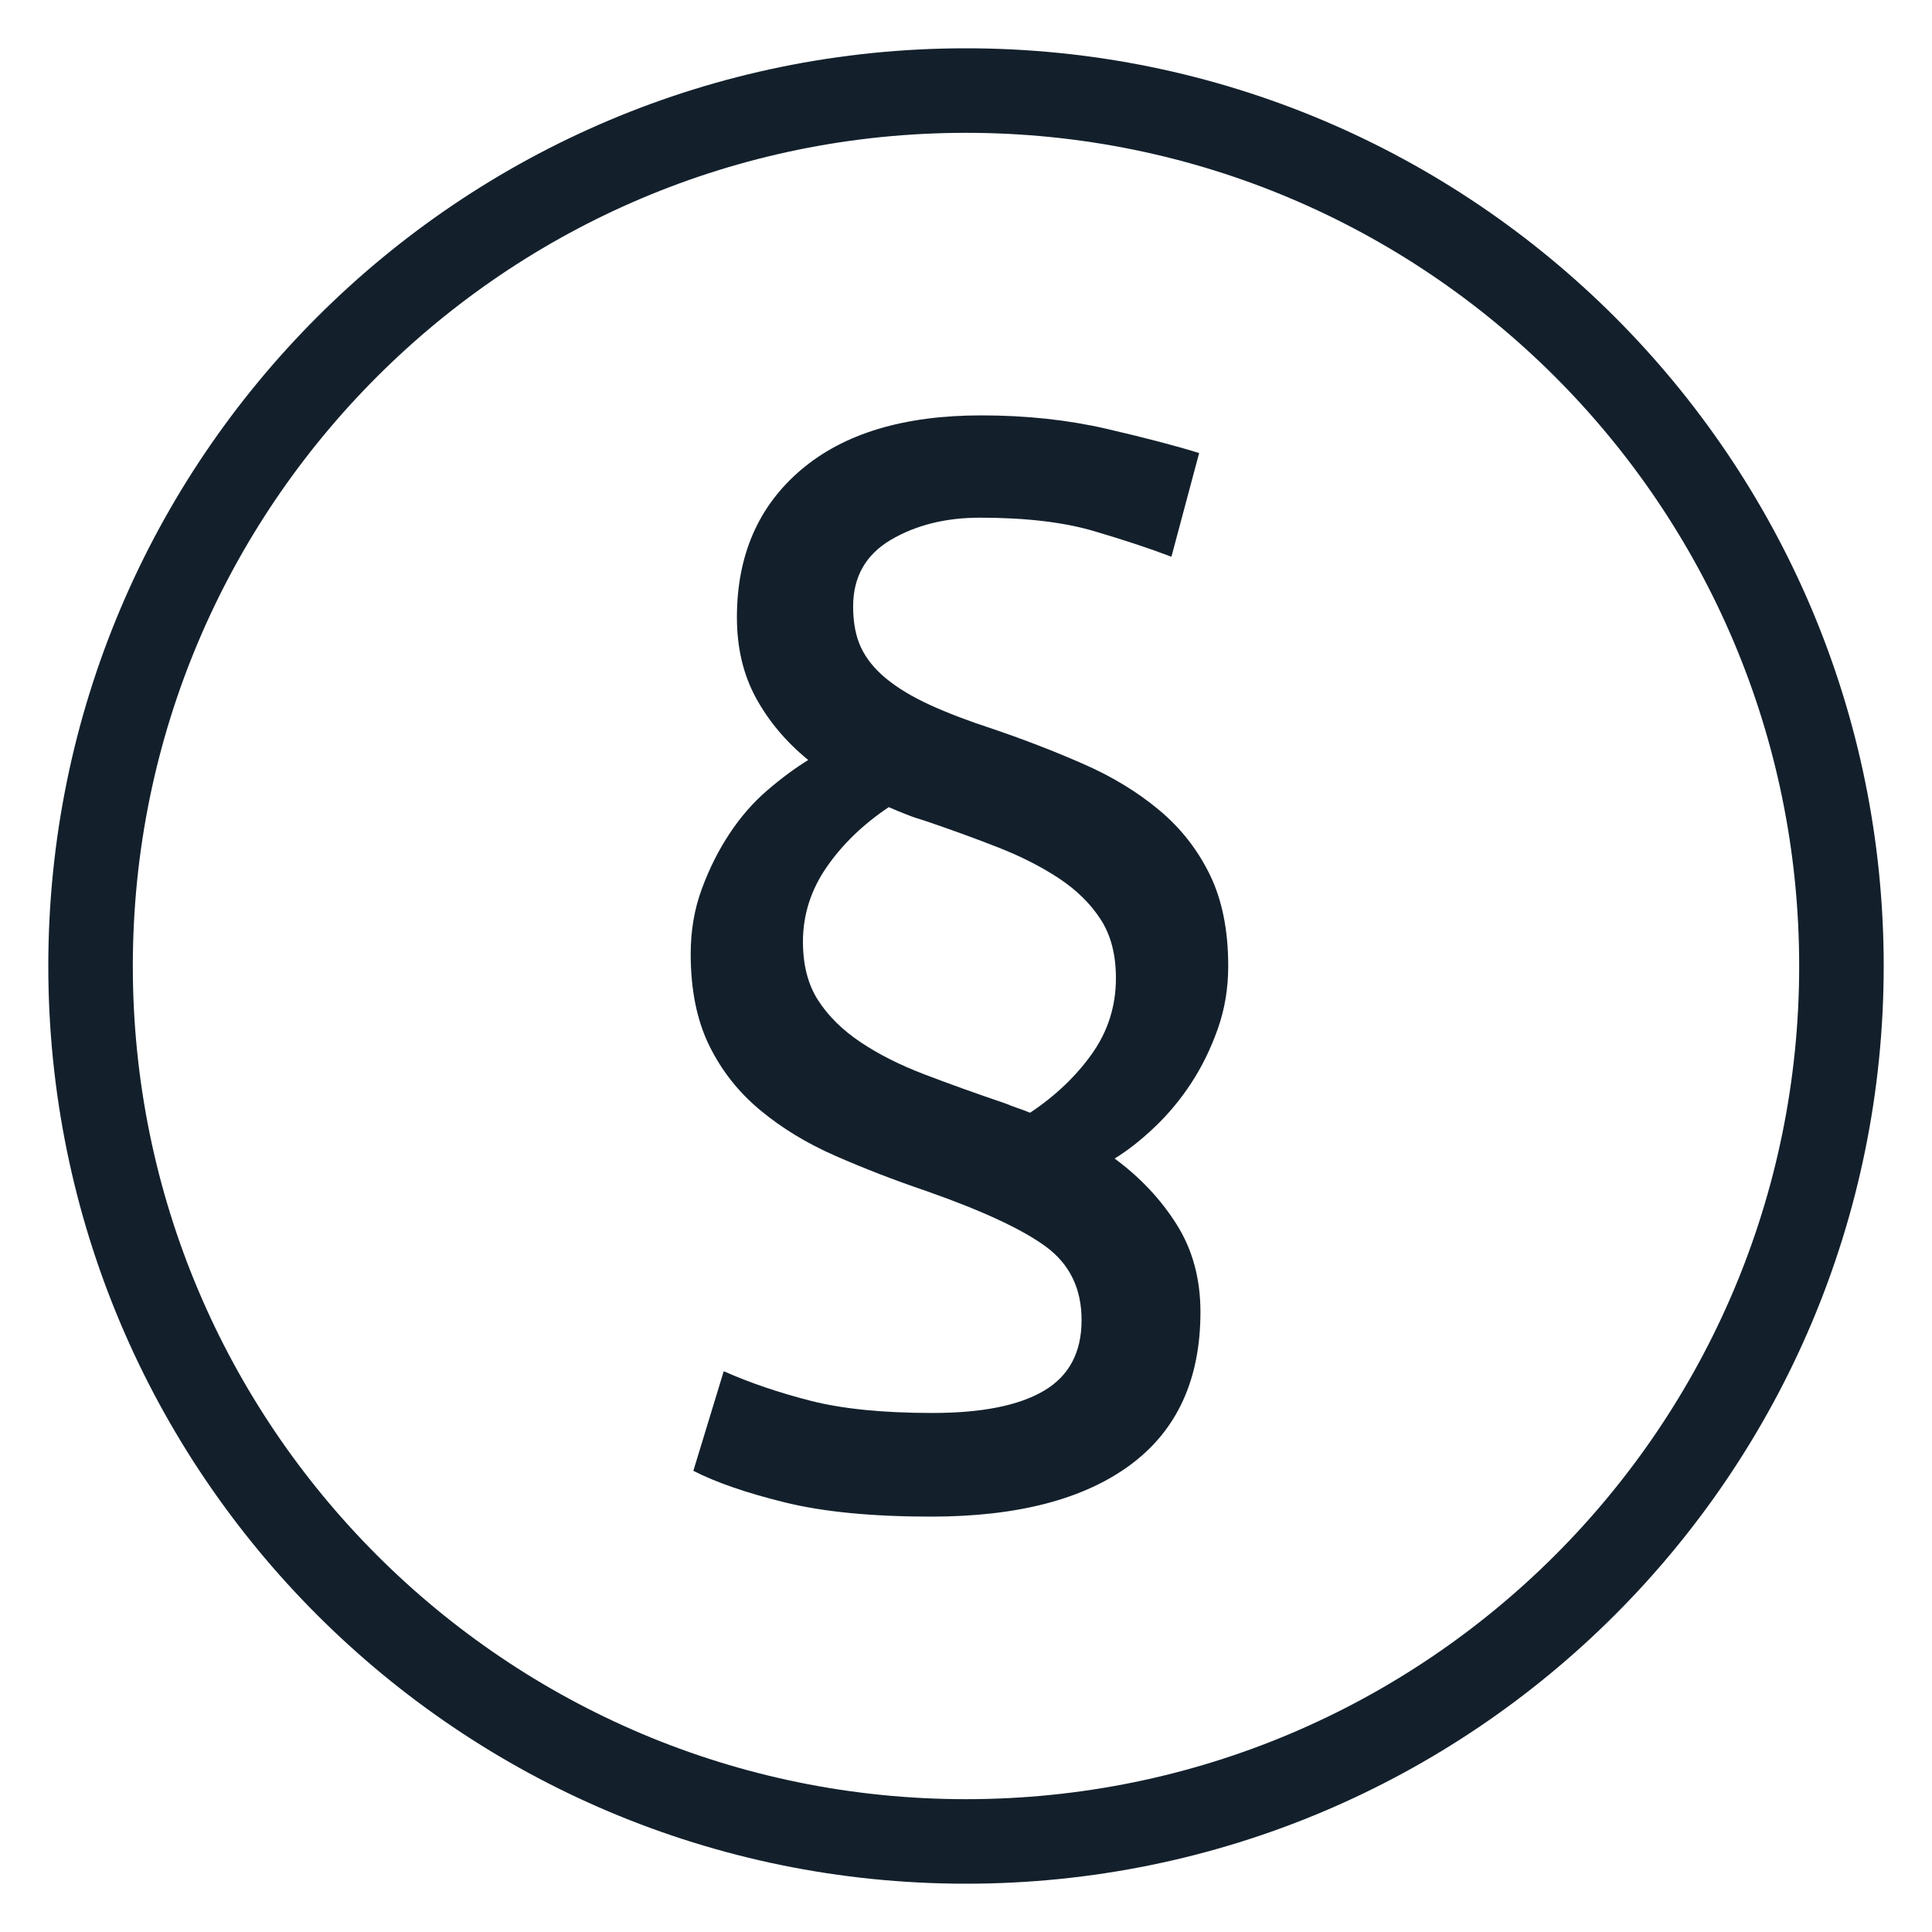
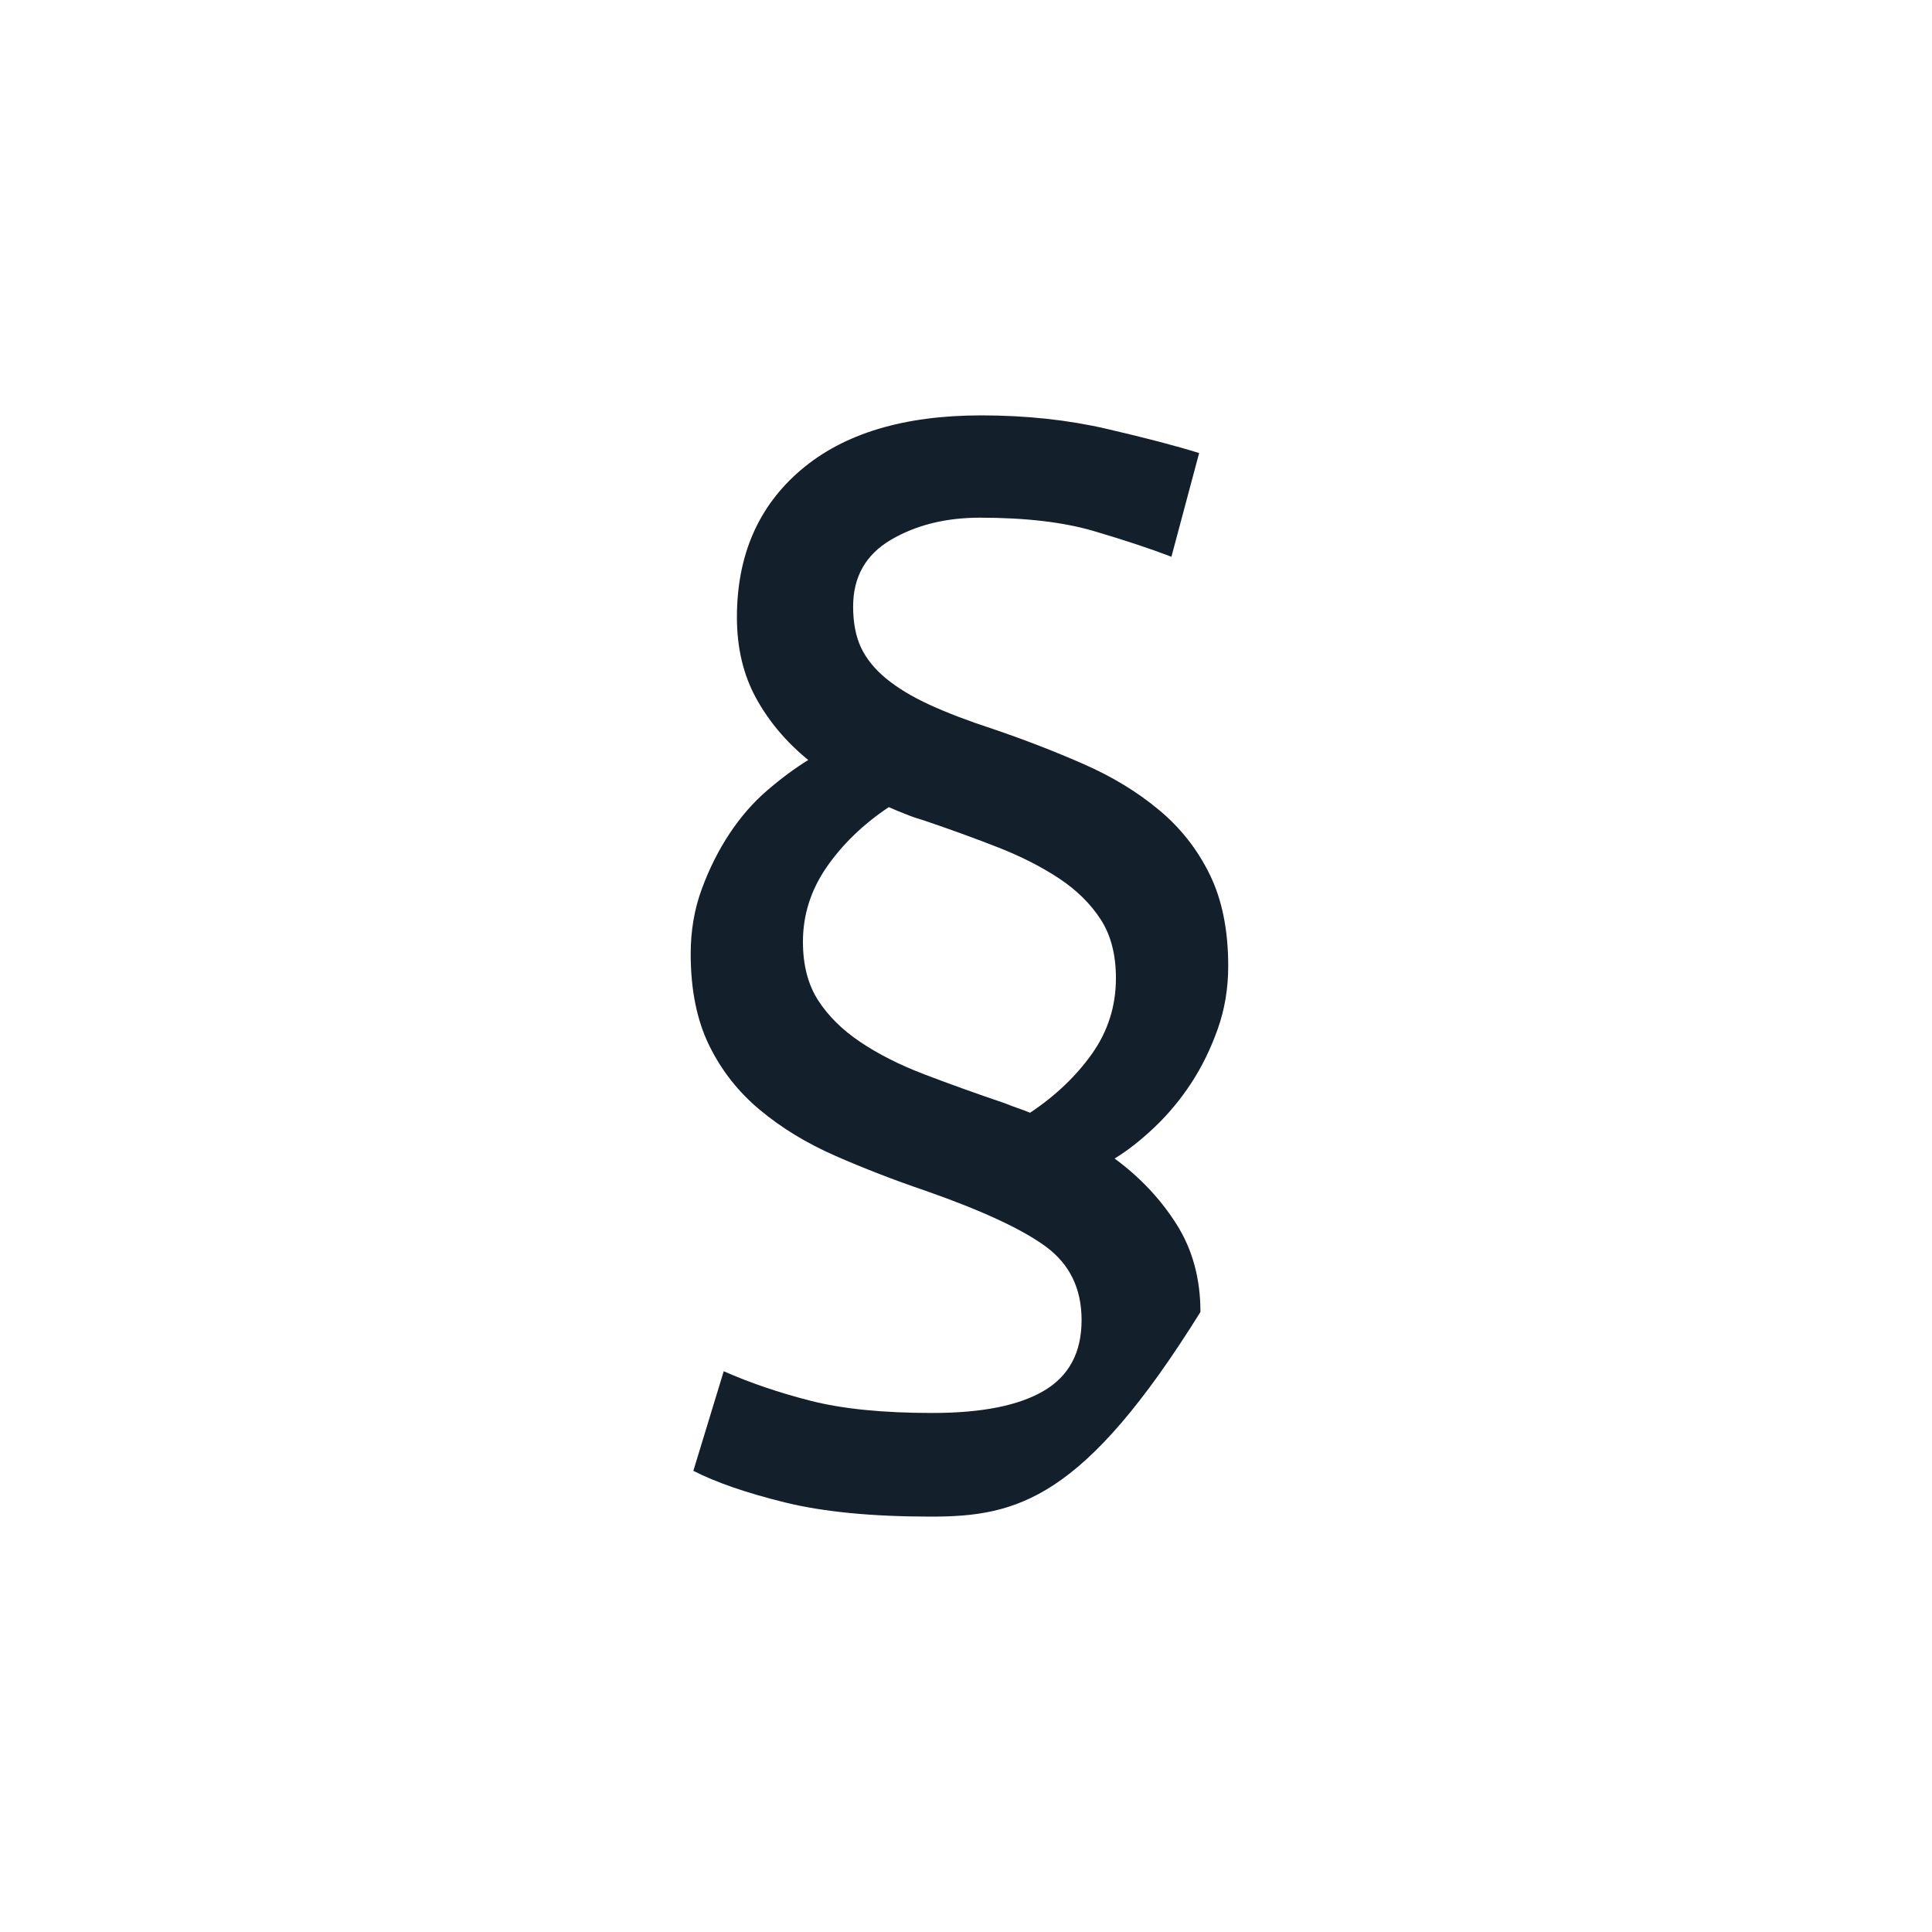
<svg xmlns="http://www.w3.org/2000/svg" width="40" height="40" viewBox="0 0 40 40" fill="none">
-   <path fill-rule="evenodd" clip-rule="evenodd" d="M14.984 28.39C15.53 28.631 16.132 28.836 16.788 29.003C17.445 29.17 18.283 29.254 19.304 29.254C20.325 29.254 21.095 29.101 21.614 28.794C22.134 28.487 22.393 28 22.393 27.331C22.393 26.68 22.147 26.174 21.655 25.811C21.163 25.449 20.334 25.064 19.167 24.655C18.511 24.432 17.887 24.19 17.294 23.93C16.702 23.67 16.182 23.354 15.736 22.982C15.289 22.611 14.938 22.165 14.683 21.645C14.428 21.124 14.3 20.492 14.3 19.749C14.3 19.266 14.377 18.815 14.533 18.397C14.687 17.979 14.879 17.598 15.107 17.255C15.335 16.911 15.594 16.613 15.886 16.363C16.178 16.112 16.46 15.903 16.734 15.735C16.278 15.364 15.918 14.936 15.653 14.453C15.389 13.97 15.257 13.413 15.257 12.781C15.257 11.499 15.699 10.481 16.583 9.729C17.467 8.976 18.711 8.6 20.316 8.6C21.245 8.6 22.111 8.693 22.913 8.879C23.715 9.065 24.353 9.232 24.827 9.38L24.253 11.527C23.815 11.359 23.282 11.183 22.653 10.997C22.024 10.811 21.236 10.718 20.288 10.718C19.577 10.718 18.962 10.872 18.442 11.178C17.923 11.485 17.663 11.945 17.663 12.558C17.663 12.892 17.718 13.176 17.827 13.408C17.937 13.64 18.11 13.854 18.347 14.049C18.584 14.244 18.884 14.425 19.249 14.593C19.614 14.76 20.051 14.927 20.562 15.094C21.218 15.317 21.842 15.559 22.434 15.819C23.027 16.079 23.547 16.395 23.993 16.767C24.44 17.138 24.791 17.584 25.046 18.105C25.301 18.625 25.429 19.257 25.429 20C25.429 20.465 25.356 20.901 25.21 21.31C25.064 21.719 24.882 22.09 24.663 22.425C24.444 22.759 24.194 23.061 23.911 23.331C23.628 23.6 23.351 23.819 23.077 23.986C23.606 24.376 24.034 24.831 24.362 25.352C24.69 25.872 24.854 26.476 24.854 27.163C24.854 28.557 24.371 29.611 23.405 30.327C22.439 31.042 21.063 31.4 19.276 31.4C18.055 31.4 17.048 31.302 16.255 31.107C15.462 30.912 14.829 30.694 14.355 30.452L14.984 28.39ZM19.14 16.99C19.012 16.953 18.889 16.911 18.771 16.864C18.652 16.818 18.529 16.767 18.401 16.711C17.873 17.064 17.445 17.477 17.116 17.951C16.788 18.425 16.624 18.941 16.624 19.498C16.624 19.981 16.729 20.386 16.939 20.711C17.148 21.036 17.44 21.324 17.814 21.575C18.187 21.826 18.629 22.049 19.14 22.244C19.65 22.439 20.206 22.639 20.808 22.843C20.899 22.88 20.985 22.913 21.067 22.941C21.149 22.968 21.236 23.001 21.327 23.038C21.856 22.685 22.284 22.276 22.612 21.812C22.94 21.347 23.104 20.827 23.104 20.251C23.104 19.768 23 19.363 22.79 19.038C22.58 18.713 22.293 18.43 21.929 18.188C21.564 17.947 21.145 17.733 20.671 17.547C20.197 17.361 19.687 17.175 19.14 16.99Z" fill="#13202C" />
-   <path d="M38.125 20C38.125 30.01 30.01 38.125 20 38.125C9.99 38.125 1.875 30.01 1.875 20C1.875 9.99 9.99 1.875 20 1.875C30.01 1.875 38.125 9.99 38.125 20Z" stroke="#13202C" stroke-width="1.75" />
+   <path fill-rule="evenodd" clip-rule="evenodd" d="M14.984 28.39C15.53 28.631 16.132 28.836 16.788 29.003C17.445 29.17 18.283 29.254 19.304 29.254C20.325 29.254 21.095 29.101 21.614 28.794C22.134 28.487 22.393 28 22.393 27.331C22.393 26.68 22.147 26.174 21.655 25.811C21.163 25.449 20.334 25.064 19.167 24.655C18.511 24.432 17.887 24.19 17.294 23.93C16.702 23.67 16.182 23.354 15.736 22.982C15.289 22.611 14.938 22.165 14.683 21.645C14.428 21.124 14.3 20.492 14.3 19.749C14.3 19.266 14.377 18.815 14.533 18.397C14.687 17.979 14.879 17.598 15.107 17.255C15.335 16.911 15.594 16.613 15.886 16.363C16.178 16.112 16.46 15.903 16.734 15.735C16.278 15.364 15.918 14.936 15.653 14.453C15.389 13.97 15.257 13.413 15.257 12.781C15.257 11.499 15.699 10.481 16.583 9.729C17.467 8.976 18.711 8.6 20.316 8.6C21.245 8.6 22.111 8.693 22.913 8.879C23.715 9.065 24.353 9.232 24.827 9.38L24.253 11.527C23.815 11.359 23.282 11.183 22.653 10.997C22.024 10.811 21.236 10.718 20.288 10.718C19.577 10.718 18.962 10.872 18.442 11.178C17.923 11.485 17.663 11.945 17.663 12.558C17.663 12.892 17.718 13.176 17.827 13.408C17.937 13.64 18.11 13.854 18.347 14.049C18.584 14.244 18.884 14.425 19.249 14.593C19.614 14.76 20.051 14.927 20.562 15.094C21.218 15.317 21.842 15.559 22.434 15.819C23.027 16.079 23.547 16.395 23.993 16.767C24.44 17.138 24.791 17.584 25.046 18.105C25.301 18.625 25.429 19.257 25.429 20C25.429 20.465 25.356 20.901 25.21 21.31C25.064 21.719 24.882 22.09 24.663 22.425C24.444 22.759 24.194 23.061 23.911 23.331C23.628 23.6 23.351 23.819 23.077 23.986C23.606 24.376 24.034 24.831 24.362 25.352C24.69 25.872 24.854 26.476 24.854 27.163C22.439 31.042 21.063 31.4 19.276 31.4C18.055 31.4 17.048 31.302 16.255 31.107C15.462 30.912 14.829 30.694 14.355 30.452L14.984 28.39ZM19.14 16.99C19.012 16.953 18.889 16.911 18.771 16.864C18.652 16.818 18.529 16.767 18.401 16.711C17.873 17.064 17.445 17.477 17.116 17.951C16.788 18.425 16.624 18.941 16.624 19.498C16.624 19.981 16.729 20.386 16.939 20.711C17.148 21.036 17.44 21.324 17.814 21.575C18.187 21.826 18.629 22.049 19.14 22.244C19.65 22.439 20.206 22.639 20.808 22.843C20.899 22.88 20.985 22.913 21.067 22.941C21.149 22.968 21.236 23.001 21.327 23.038C21.856 22.685 22.284 22.276 22.612 21.812C22.94 21.347 23.104 20.827 23.104 20.251C23.104 19.768 23 19.363 22.79 19.038C22.58 18.713 22.293 18.43 21.929 18.188C21.564 17.947 21.145 17.733 20.671 17.547C20.197 17.361 19.687 17.175 19.14 16.99Z" fill="#13202C" />
</svg>